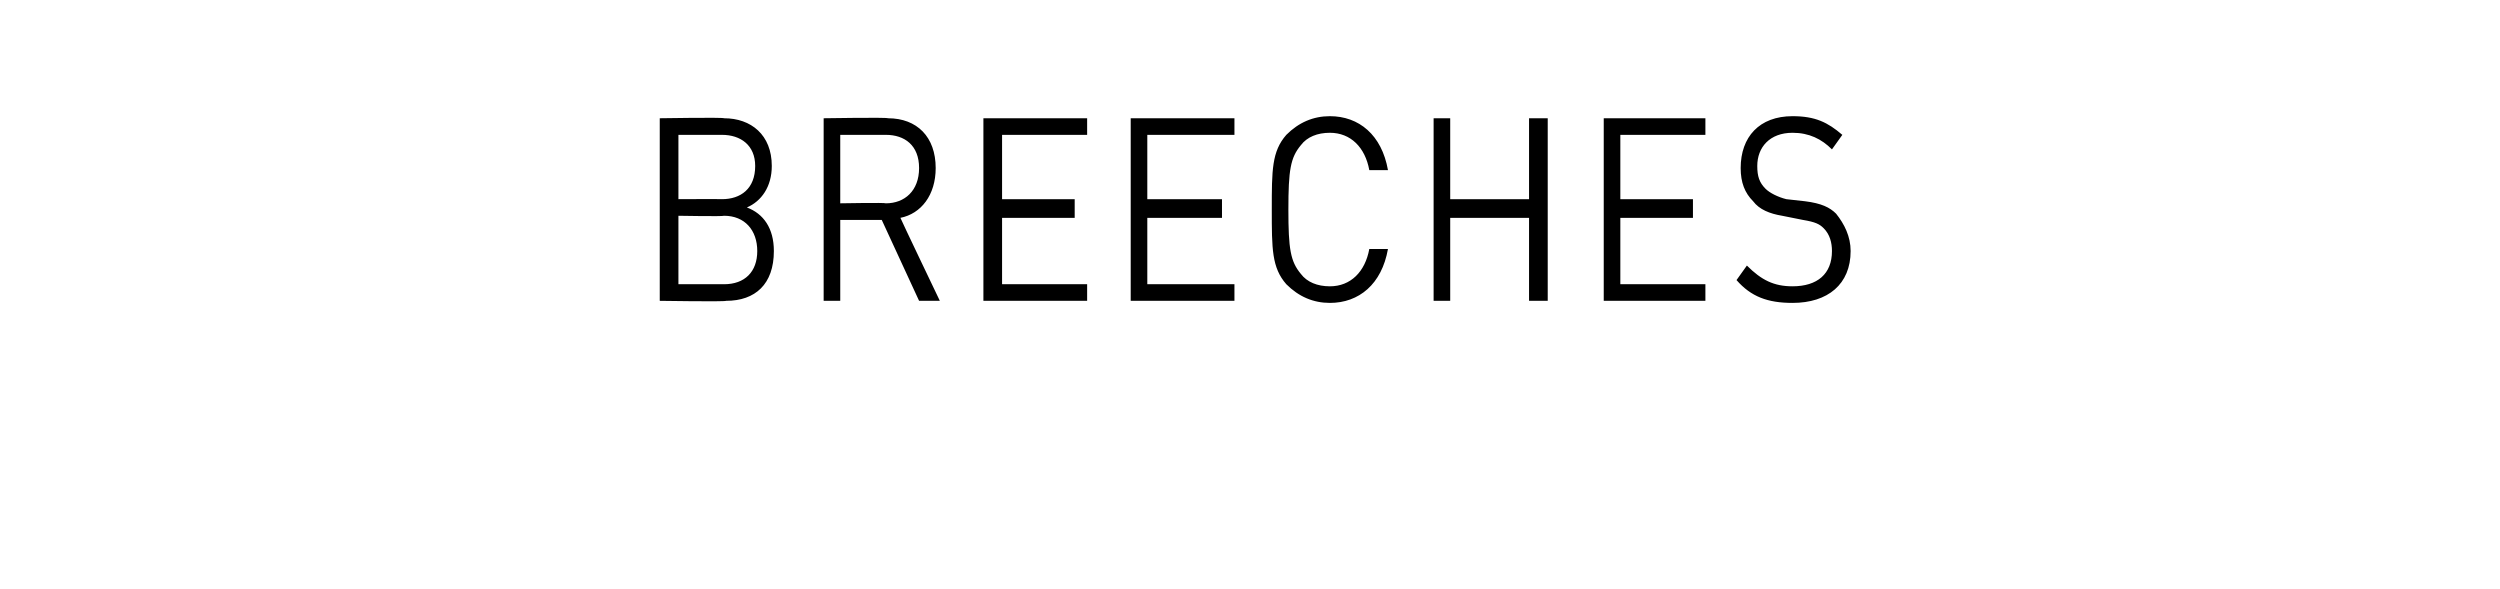
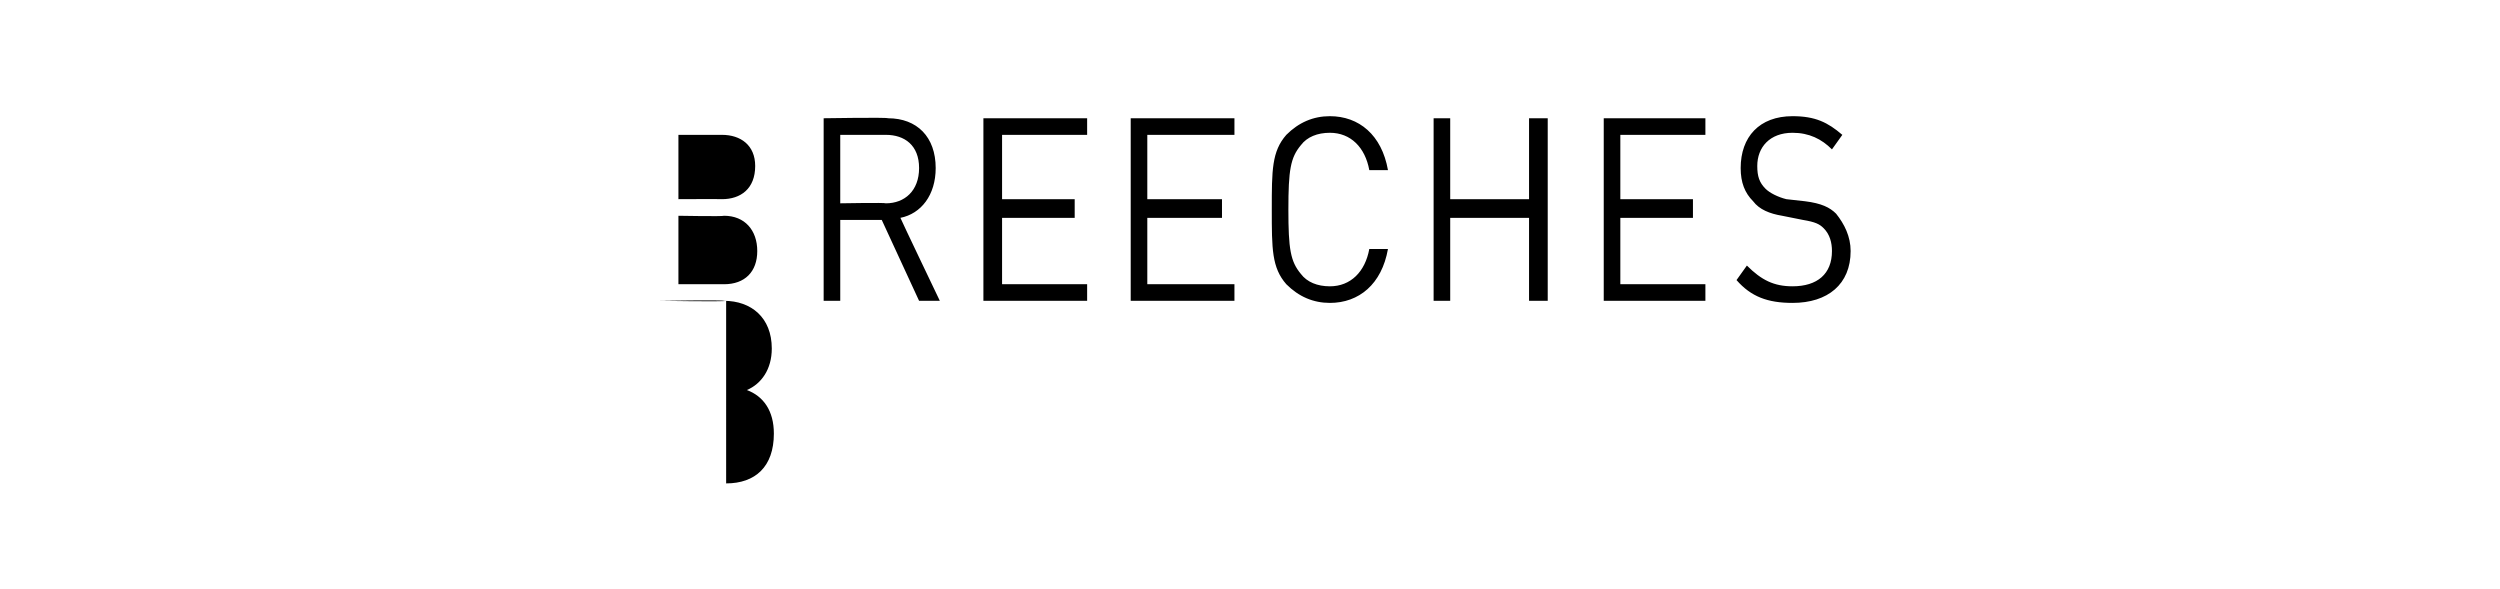
<svg xmlns="http://www.w3.org/2000/svg" version="1.1" width="120.5px" height="28.4px" viewBox="0 -5 120.5 28.4" style="top:-5px">
  <desc>Breeches</desc>
  <defs />
  <g id="Polygon247741">
-     <path d="m35 9.5c-.05.05-3.2 0-3.2 0l0-8.8c0 0 3.05-.05 3.1 0c1.3 0 2.3.8 2.3 2.3c0 1-.5 1.7-1.2 2c.8.3 1.3 1 1.3 2.1c0 1.6-.9 2.4-2.3 2.4zm-.1-4.1c-.03.04-2.2 0-2.2 0l0 3.3c0 0 2.17 0 2.2 0c1 0 1.6-.6 1.6-1.6c0-1-.6-1.7-1.6-1.7zm-.1-3.9c-.02 0-2.1 0-2.1 0l0 3.1c0 0 2.08-.01 2.1 0c.9 0 1.6-.5 1.6-1.6c0-1-.7-1.5-1.6-1.5zm9.5 8l-1.8-3.9l-2 0l0 3.9l-.8 0l0-8.8c0 0 3.06-.05 3.1 0c1.4 0 2.3.9 2.3 2.4c0 1.3-.7 2.2-1.7 2.4c-.01.01 1.9 4 1.9 4l-1 0zm-1.6-8c-.02 0-2.2 0-2.2 0l0 3.3c0 0 2.18-.04 2.2 0c.9 0 1.6-.6 1.6-1.7c0-1.1-.7-1.6-1.6-1.6zm4.7 8l0-8.8l5 0l0 .8l-4.1 0l0 3.1l3.5 0l0 .9l-3.5 0l0 3.2l4.1 0l0 .8l-5 0zm7.1 0l0-8.8l5 0l0 .8l-4.2 0l0 3.1l3.6 0l0 .9l-3.6 0l0 3.2l4.2 0l0 .8l-5 0zm9.6.1c-.8 0-1.5-.3-2.1-.9c-.7-.8-.7-1.7-.7-3.6c0-1.9 0-2.8.7-3.6c.6-.6 1.3-.9 2.1-.9c1.4 0 2.5.9 2.8 2.6c0 0-.9 0-.9 0c-.2-1.1-.9-1.8-1.9-1.8c-.6 0-1.1.2-1.4.6c-.5.6-.6 1.2-.6 3.1c0 1.9.1 2.5.6 3.1c.3.4.8.6 1.4.6c1 0 1.7-.7 1.9-1.8c0 0 .9 0 .9 0c-.3 1.7-1.4 2.6-2.8 2.6zm9.6-.1l0-4l-3.8 0l0 4l-.8 0l0-8.8l.8 0l0 3.9l3.8 0l0-3.9l.9 0l0 8.8l-.9 0zm3.6 0l0-8.8l4.9 0l0 .8l-4.1 0l0 3.1l3.5 0l0 .9l-3.5 0l0 3.2l4.1 0l0 .8l-4.9 0zm9.1.1c-1.2 0-2-.3-2.7-1.1c0 0 .5-.7.5-.7c.7.7 1.3 1 2.2 1c1.2 0 1.9-.6 1.9-1.7c0-.4-.1-.8-.4-1.1c-.2-.2-.4-.3-1-.4c0 0-1-.2-1-.2c-.6-.1-1.1-.3-1.4-.7c-.4-.4-.6-.9-.6-1.6c0-1.5.9-2.5 2.5-2.5c1.1 0 1.7.3 2.4.9c0 0-.5.7-.5.7c-.5-.5-1.1-.8-1.9-.8c-1.1 0-1.7.7-1.7 1.6c0 .5.1.8.4 1.1c.2.2.6.4 1 .5c0 0 .9.1.9.1c.8.1 1.2.3 1.5.6c.4.5.7 1.1.7 1.8c0 1.6-1.1 2.5-2.8 2.5z" stroke="none" fill="#000" />
+     <path d="m35 9.5c-.05.05-3.2 0-3.2 0c0 0 3.05-.05 3.1 0c1.3 0 2.3.8 2.3 2.3c0 1-.5 1.7-1.2 2c.8.3 1.3 1 1.3 2.1c0 1.6-.9 2.4-2.3 2.4zm-.1-4.1c-.03.04-2.2 0-2.2 0l0 3.3c0 0 2.17 0 2.2 0c1 0 1.6-.6 1.6-1.6c0-1-.6-1.7-1.6-1.7zm-.1-3.9c-.02 0-2.1 0-2.1 0l0 3.1c0 0 2.08-.01 2.1 0c.9 0 1.6-.5 1.6-1.6c0-1-.7-1.5-1.6-1.5zm9.5 8l-1.8-3.9l-2 0l0 3.9l-.8 0l0-8.8c0 0 3.06-.05 3.1 0c1.4 0 2.3.9 2.3 2.4c0 1.3-.7 2.2-1.7 2.4c-.01.01 1.9 4 1.9 4l-1 0zm-1.6-8c-.02 0-2.2 0-2.2 0l0 3.3c0 0 2.18-.04 2.2 0c.9 0 1.6-.6 1.6-1.7c0-1.1-.7-1.6-1.6-1.6zm4.7 8l0-8.8l5 0l0 .8l-4.1 0l0 3.1l3.5 0l0 .9l-3.5 0l0 3.2l4.1 0l0 .8l-5 0zm7.1 0l0-8.8l5 0l0 .8l-4.2 0l0 3.1l3.6 0l0 .9l-3.6 0l0 3.2l4.2 0l0 .8l-5 0zm9.6.1c-.8 0-1.5-.3-2.1-.9c-.7-.8-.7-1.7-.7-3.6c0-1.9 0-2.8.7-3.6c.6-.6 1.3-.9 2.1-.9c1.4 0 2.5.9 2.8 2.6c0 0-.9 0-.9 0c-.2-1.1-.9-1.8-1.9-1.8c-.6 0-1.1.2-1.4.6c-.5.6-.6 1.2-.6 3.1c0 1.9.1 2.5.6 3.1c.3.4.8.6 1.4.6c1 0 1.7-.7 1.9-1.8c0 0 .9 0 .9 0c-.3 1.7-1.4 2.6-2.8 2.6zm9.6-.1l0-4l-3.8 0l0 4l-.8 0l0-8.8l.8 0l0 3.9l3.8 0l0-3.9l.9 0l0 8.8l-.9 0zm3.6 0l0-8.8l4.9 0l0 .8l-4.1 0l0 3.1l3.5 0l0 .9l-3.5 0l0 3.2l4.1 0l0 .8l-4.9 0zm9.1.1c-1.2 0-2-.3-2.7-1.1c0 0 .5-.7.5-.7c.7.7 1.3 1 2.2 1c1.2 0 1.9-.6 1.9-1.7c0-.4-.1-.8-.4-1.1c-.2-.2-.4-.3-1-.4c0 0-1-.2-1-.2c-.6-.1-1.1-.3-1.4-.7c-.4-.4-.6-.9-.6-1.6c0-1.5.9-2.5 2.5-2.5c1.1 0 1.7.3 2.4.9c0 0-.5.7-.5.7c-.5-.5-1.1-.8-1.9-.8c-1.1 0-1.7.7-1.7 1.6c0 .5.1.8.4 1.1c.2.2.6.4 1 .5c0 0 .9.1.9.1c.8.1 1.2.3 1.5.6c.4.5.7 1.1.7 1.8c0 1.6-1.1 2.5-2.8 2.5z" stroke="none" fill="#000" />
  </g>
</svg>